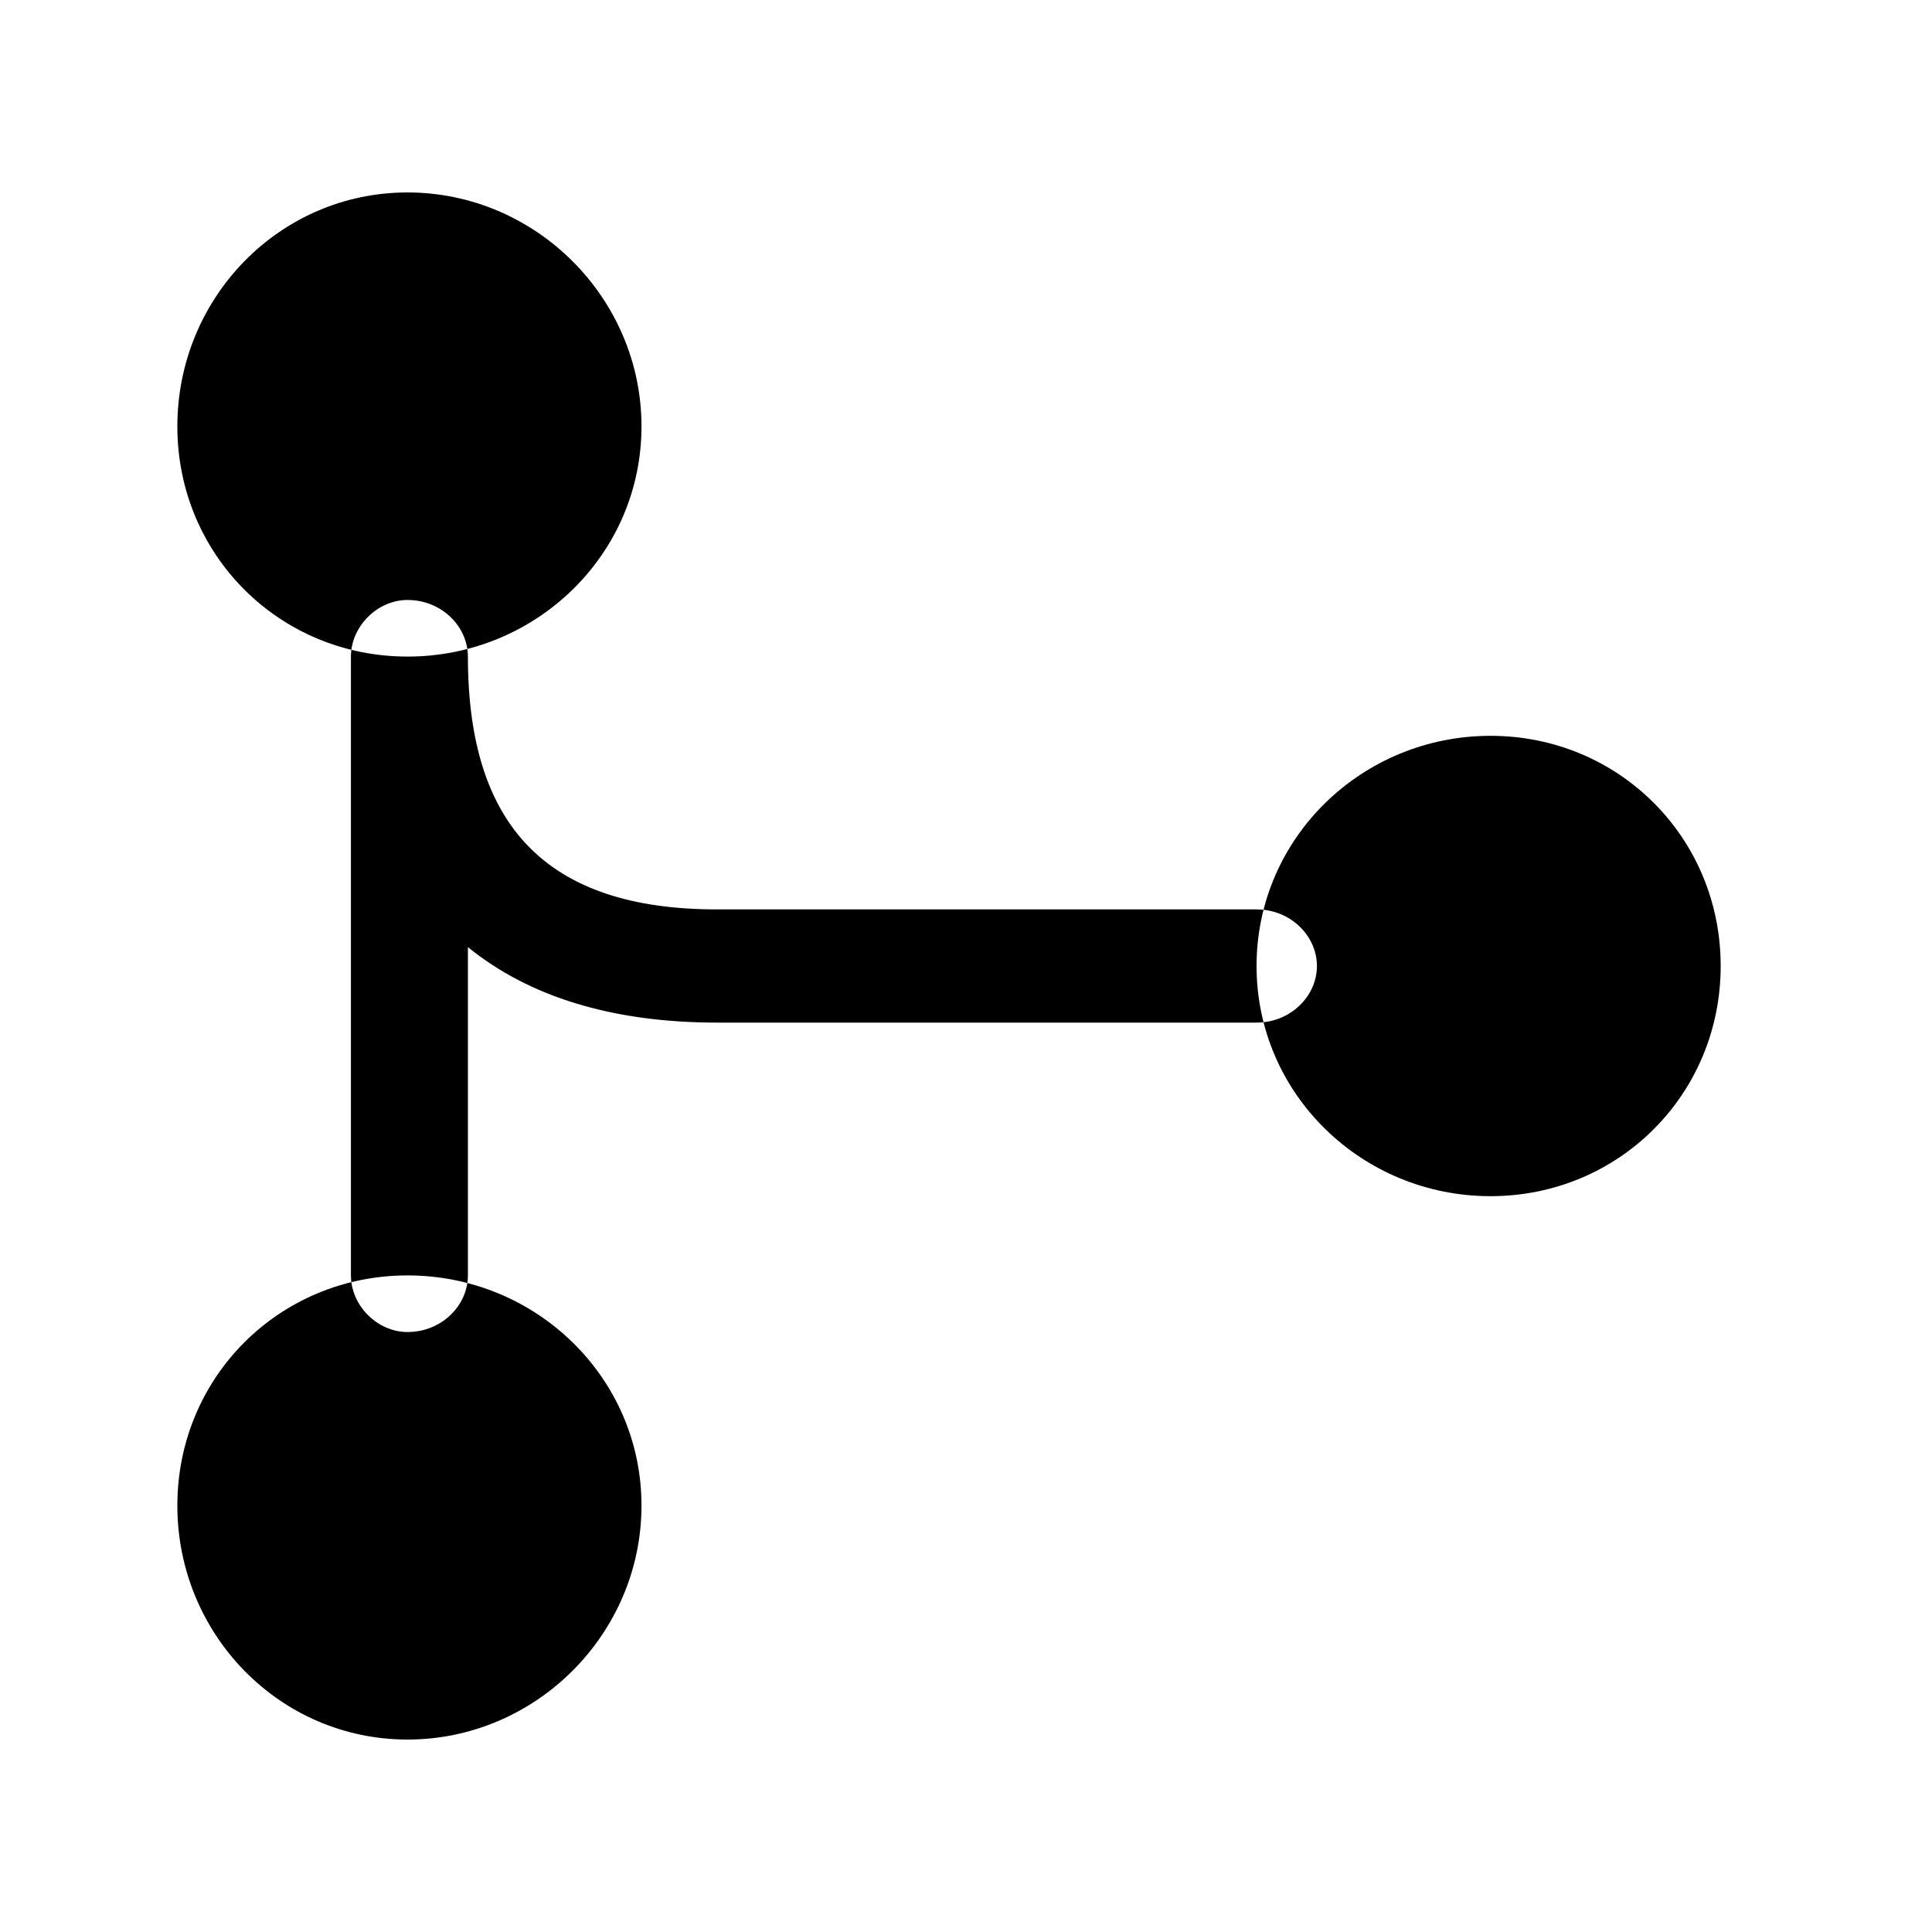
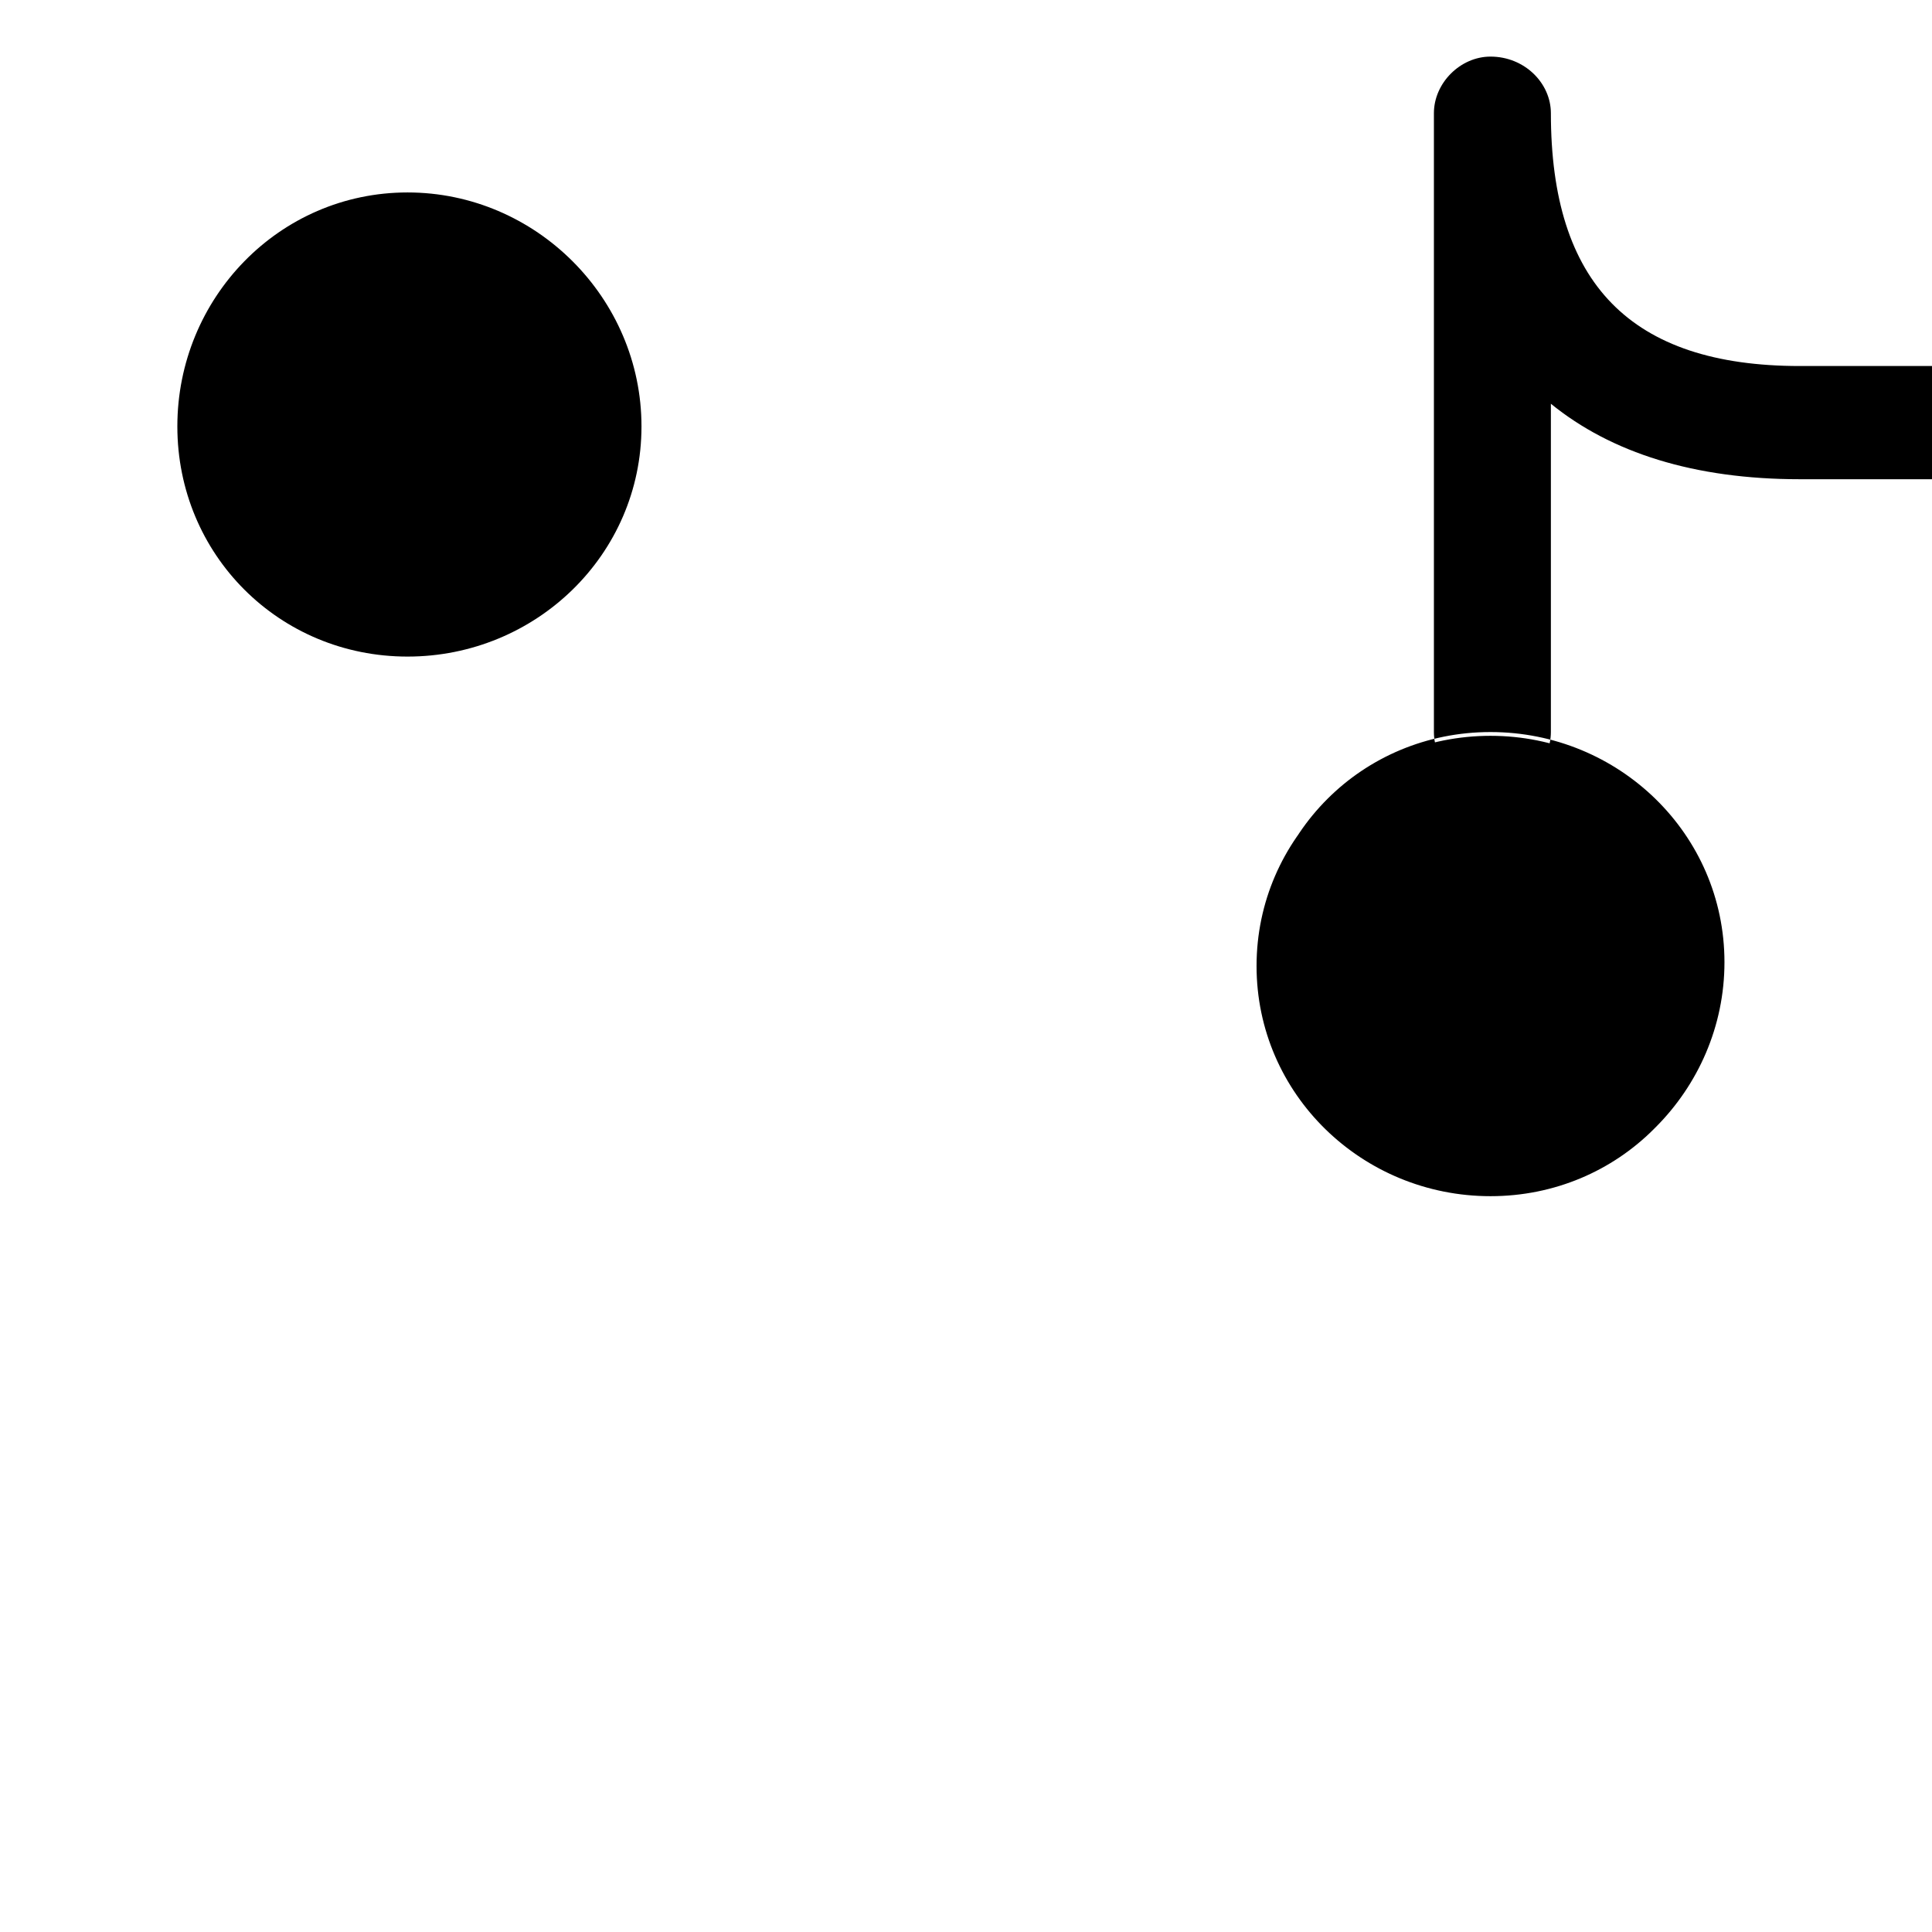
<svg xmlns="http://www.w3.org/2000/svg" id="icon-hierarchy-filled" viewBox="0 0 512 512">
-   <path d="m108 174c34 0 62-27 62-61 0-34-28-62-62-62-34 0-61 28-61 62 0 34 27 61 61 61z m287 143c34 0 61-27 61-61 0-34-27-61-61-61-34 0-62 27-62 61 0 34 28 61 62 61z m-287 144c34 0 62-28 62-62 0-34-28-61-62-61-34 0-61 27-61 61 0 34 27 62 61 62z m0-108c-8 0-15-7-15-15l0-164c0-8 7-15 15-15 9 0 16 7 16 15 0 45 21 67 66 67l143 0c9 0 16 7 16 15 0 8-7 15-16 15l-143 0c-28 0-50-7-66-20l0 87c0 8-7 15-16 15z" />
+   <path d="m108 174c34 0 62-27 62-61 0-34-28-62-62-62-34 0-61 28-61 62 0 34 27 61 61 61z m287 143c34 0 61-27 61-61 0-34-27-61-61-61-34 0-62 27-62 61 0 34 28 61 62 61z c34 0 62-28 62-62 0-34-28-61-62-61-34 0-61 27-61 61 0 34 27 62 61 62z m0-108c-8 0-15-7-15-15l0-164c0-8 7-15 15-15 9 0 16 7 16 15 0 45 21 67 66 67l143 0c9 0 16 7 16 15 0 8-7 15-16 15l-143 0c-28 0-50-7-66-20l0 87c0 8-7 15-16 15z" />
</svg>